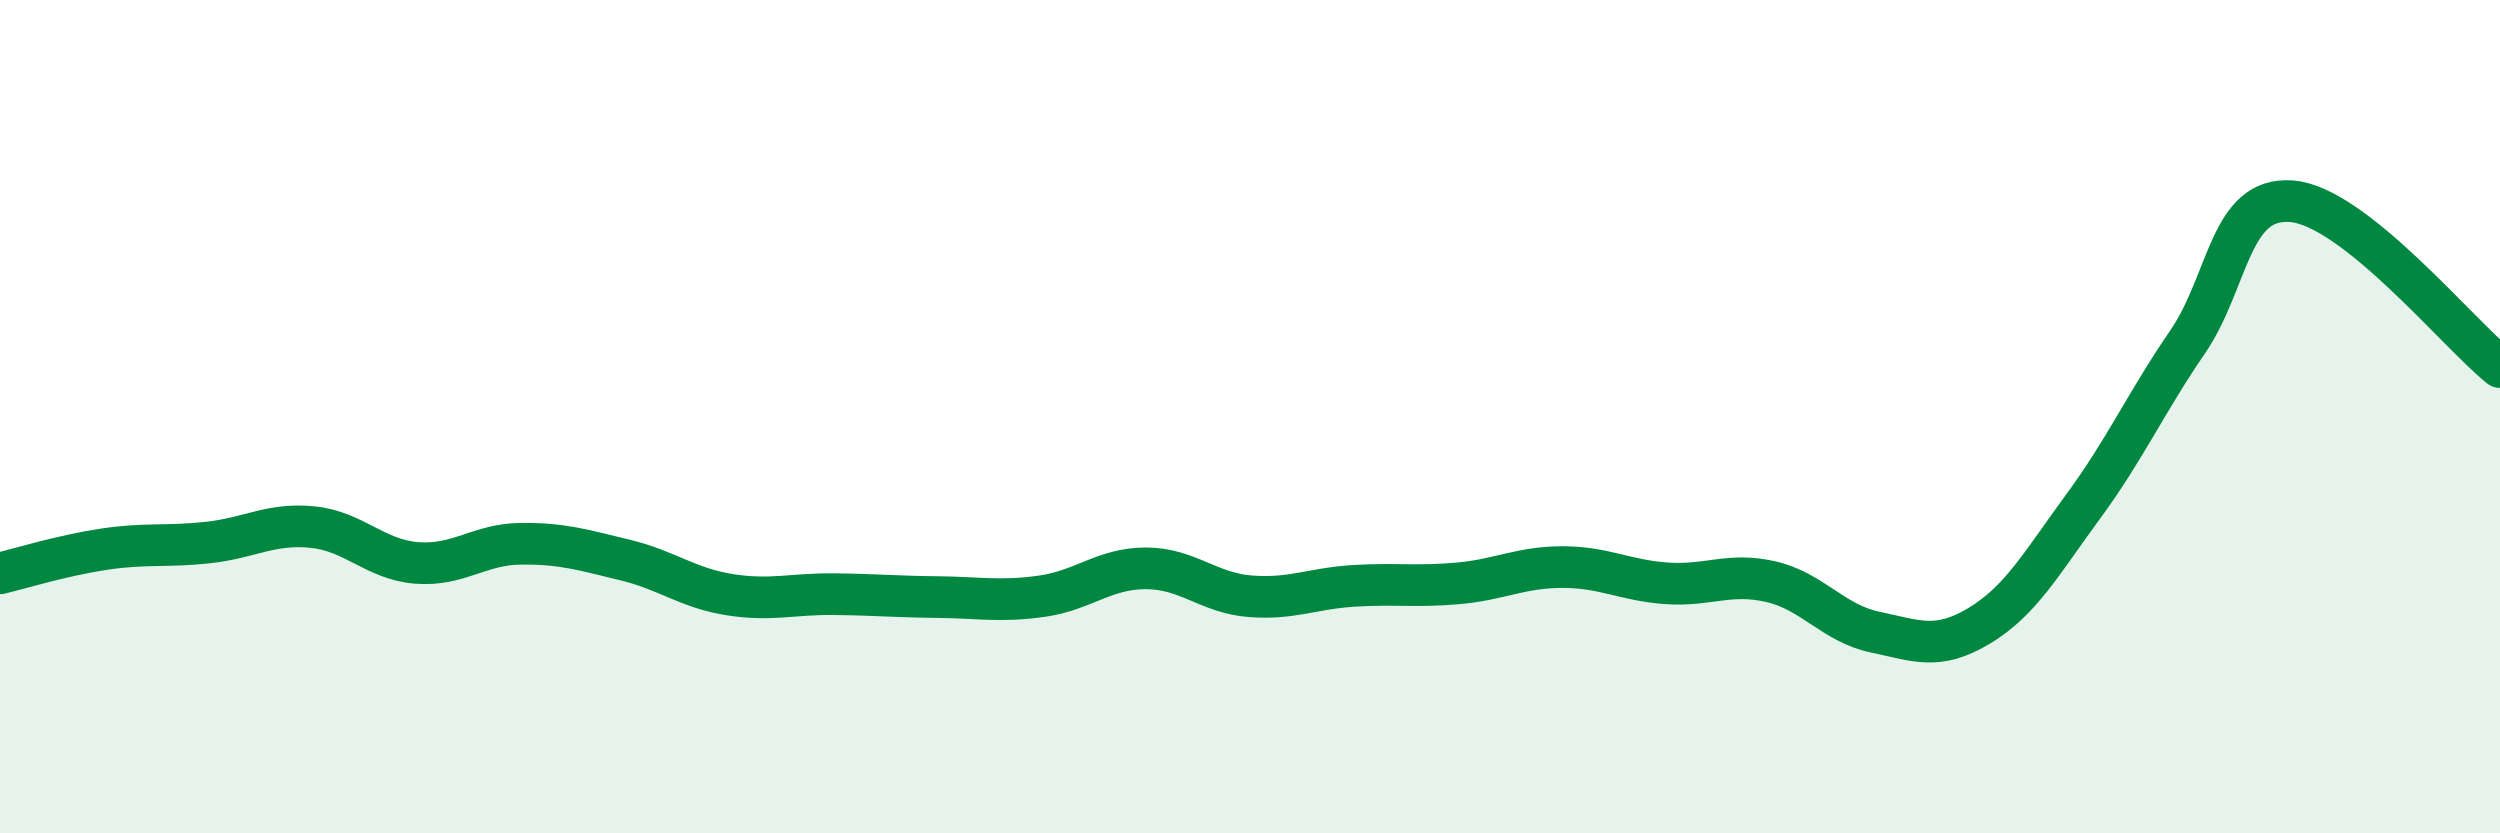
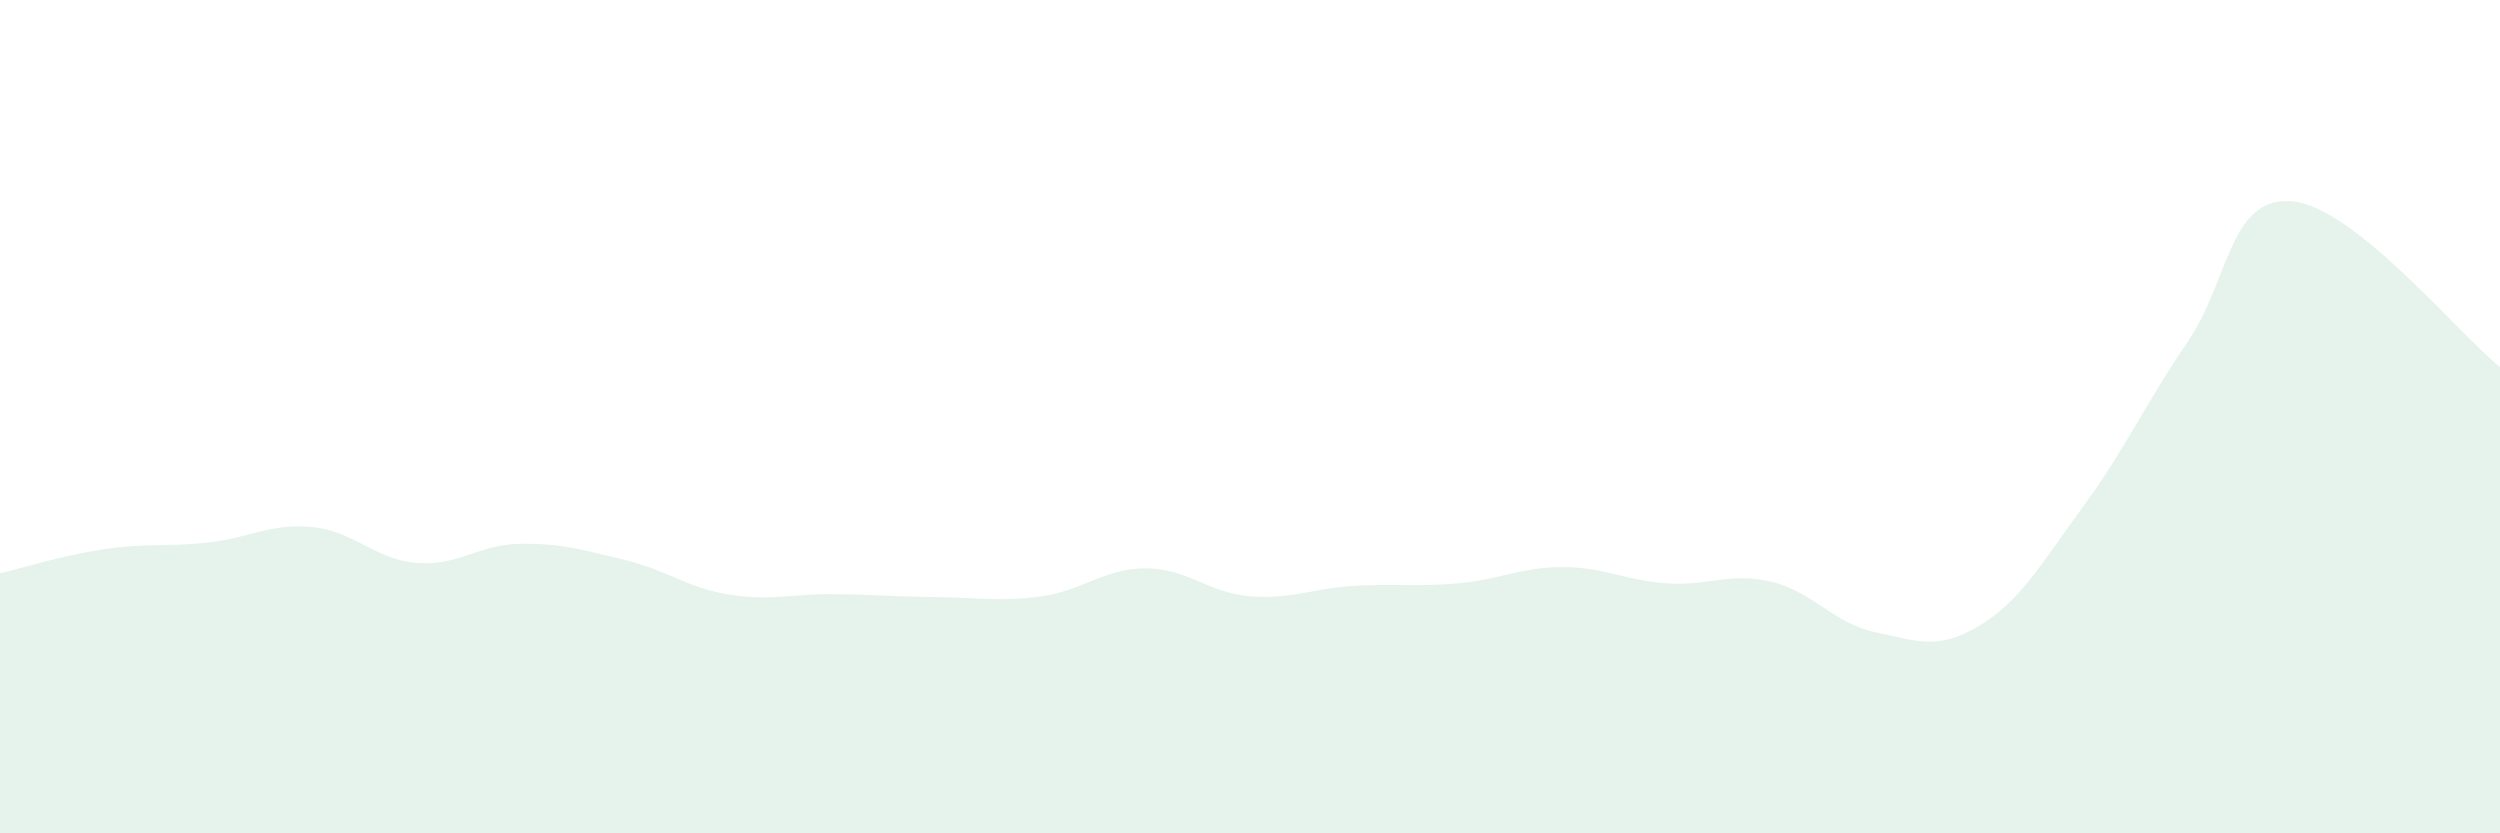
<svg xmlns="http://www.w3.org/2000/svg" width="60" height="20" viewBox="0 0 60 20">
  <path d="M 0,13.76 C 0.5,13.64 1.5,13.33 2.5,13.18 C 3.5,13.03 4,13.13 5,13.02 C 6,12.91 6.5,12.55 7.5,12.65 C 8.5,12.75 9,13.43 10,13.51 C 11,13.59 11.5,13.06 12.5,13.05 C 13.5,13.04 14,13.2 15,13.44 C 16,13.68 16.5,14.11 17.5,14.27 C 18.5,14.43 19,14.25 20,14.26 C 21,14.27 21.5,14.32 22.5,14.33 C 23.5,14.34 24,14.45 25,14.31 C 26,14.17 26.5,13.64 27.5,13.64 C 28.5,13.64 29,14.23 30,14.31 C 31,14.39 31.5,14.12 32.5,14.06 C 33.5,14 34,14.09 35,14 C 36,13.91 36.5,13.61 37.5,13.61 C 38.5,13.61 39,13.93 40,14 C 41,14.07 41.5,13.73 42.5,13.96 C 43.5,14.19 44,14.96 45,15.17 C 46,15.38 46.5,15.62 47.5,15.02 C 48.5,14.42 49,13.51 50,12.15 C 51,10.79 51.5,9.67 52.5,8.21 C 53.5,6.75 53.5,4.71 55,4.83 C 56.5,4.95 59,8.01 60,8.81L60 20L0 20Z" fill="#008740" opacity="0.1" stroke-linecap="round" stroke-linejoin="round" />
-   <path d="M 0,13.76 C 0.5,13.64 1.5,13.33 2.5,13.18 C 3.5,13.03 4,13.13 5,13.02 C 6,12.91 6.5,12.55 7.5,12.65 C 8.5,12.75 9,13.43 10,13.51 C 11,13.59 11.5,13.06 12.5,13.05 C 13.5,13.04 14,13.2 15,13.44 C 16,13.68 16.5,14.11 17.5,14.27 C 18.5,14.43 19,14.25 20,14.26 C 21,14.27 21.5,14.32 22.5,14.33 C 23.5,14.34 24,14.45 25,14.31 C 26,14.17 26.5,13.64 27.5,13.64 C 28.5,13.64 29,14.23 30,14.31 C 31,14.39 31.5,14.12 32.5,14.06 C 33.5,14 34,14.09 35,14 C 36,13.91 36.5,13.61 37.5,13.61 C 38.5,13.61 39,13.93 40,14 C 41,14.07 41.5,13.73 42.5,13.96 C 43.5,14.19 44,14.96 45,15.17 C 46,15.38 46.5,15.62 47.5,15.02 C 48.5,14.42 49,13.51 50,12.15 C 51,10.79 51.5,9.67 52.5,8.21 C 53.5,6.75 53.5,4.71 55,4.83 C 56.5,4.95 59,8.01 60,8.81" stroke="#008740" stroke-width="1" fill="none" stroke-linecap="round" stroke-linejoin="round" />
</svg>